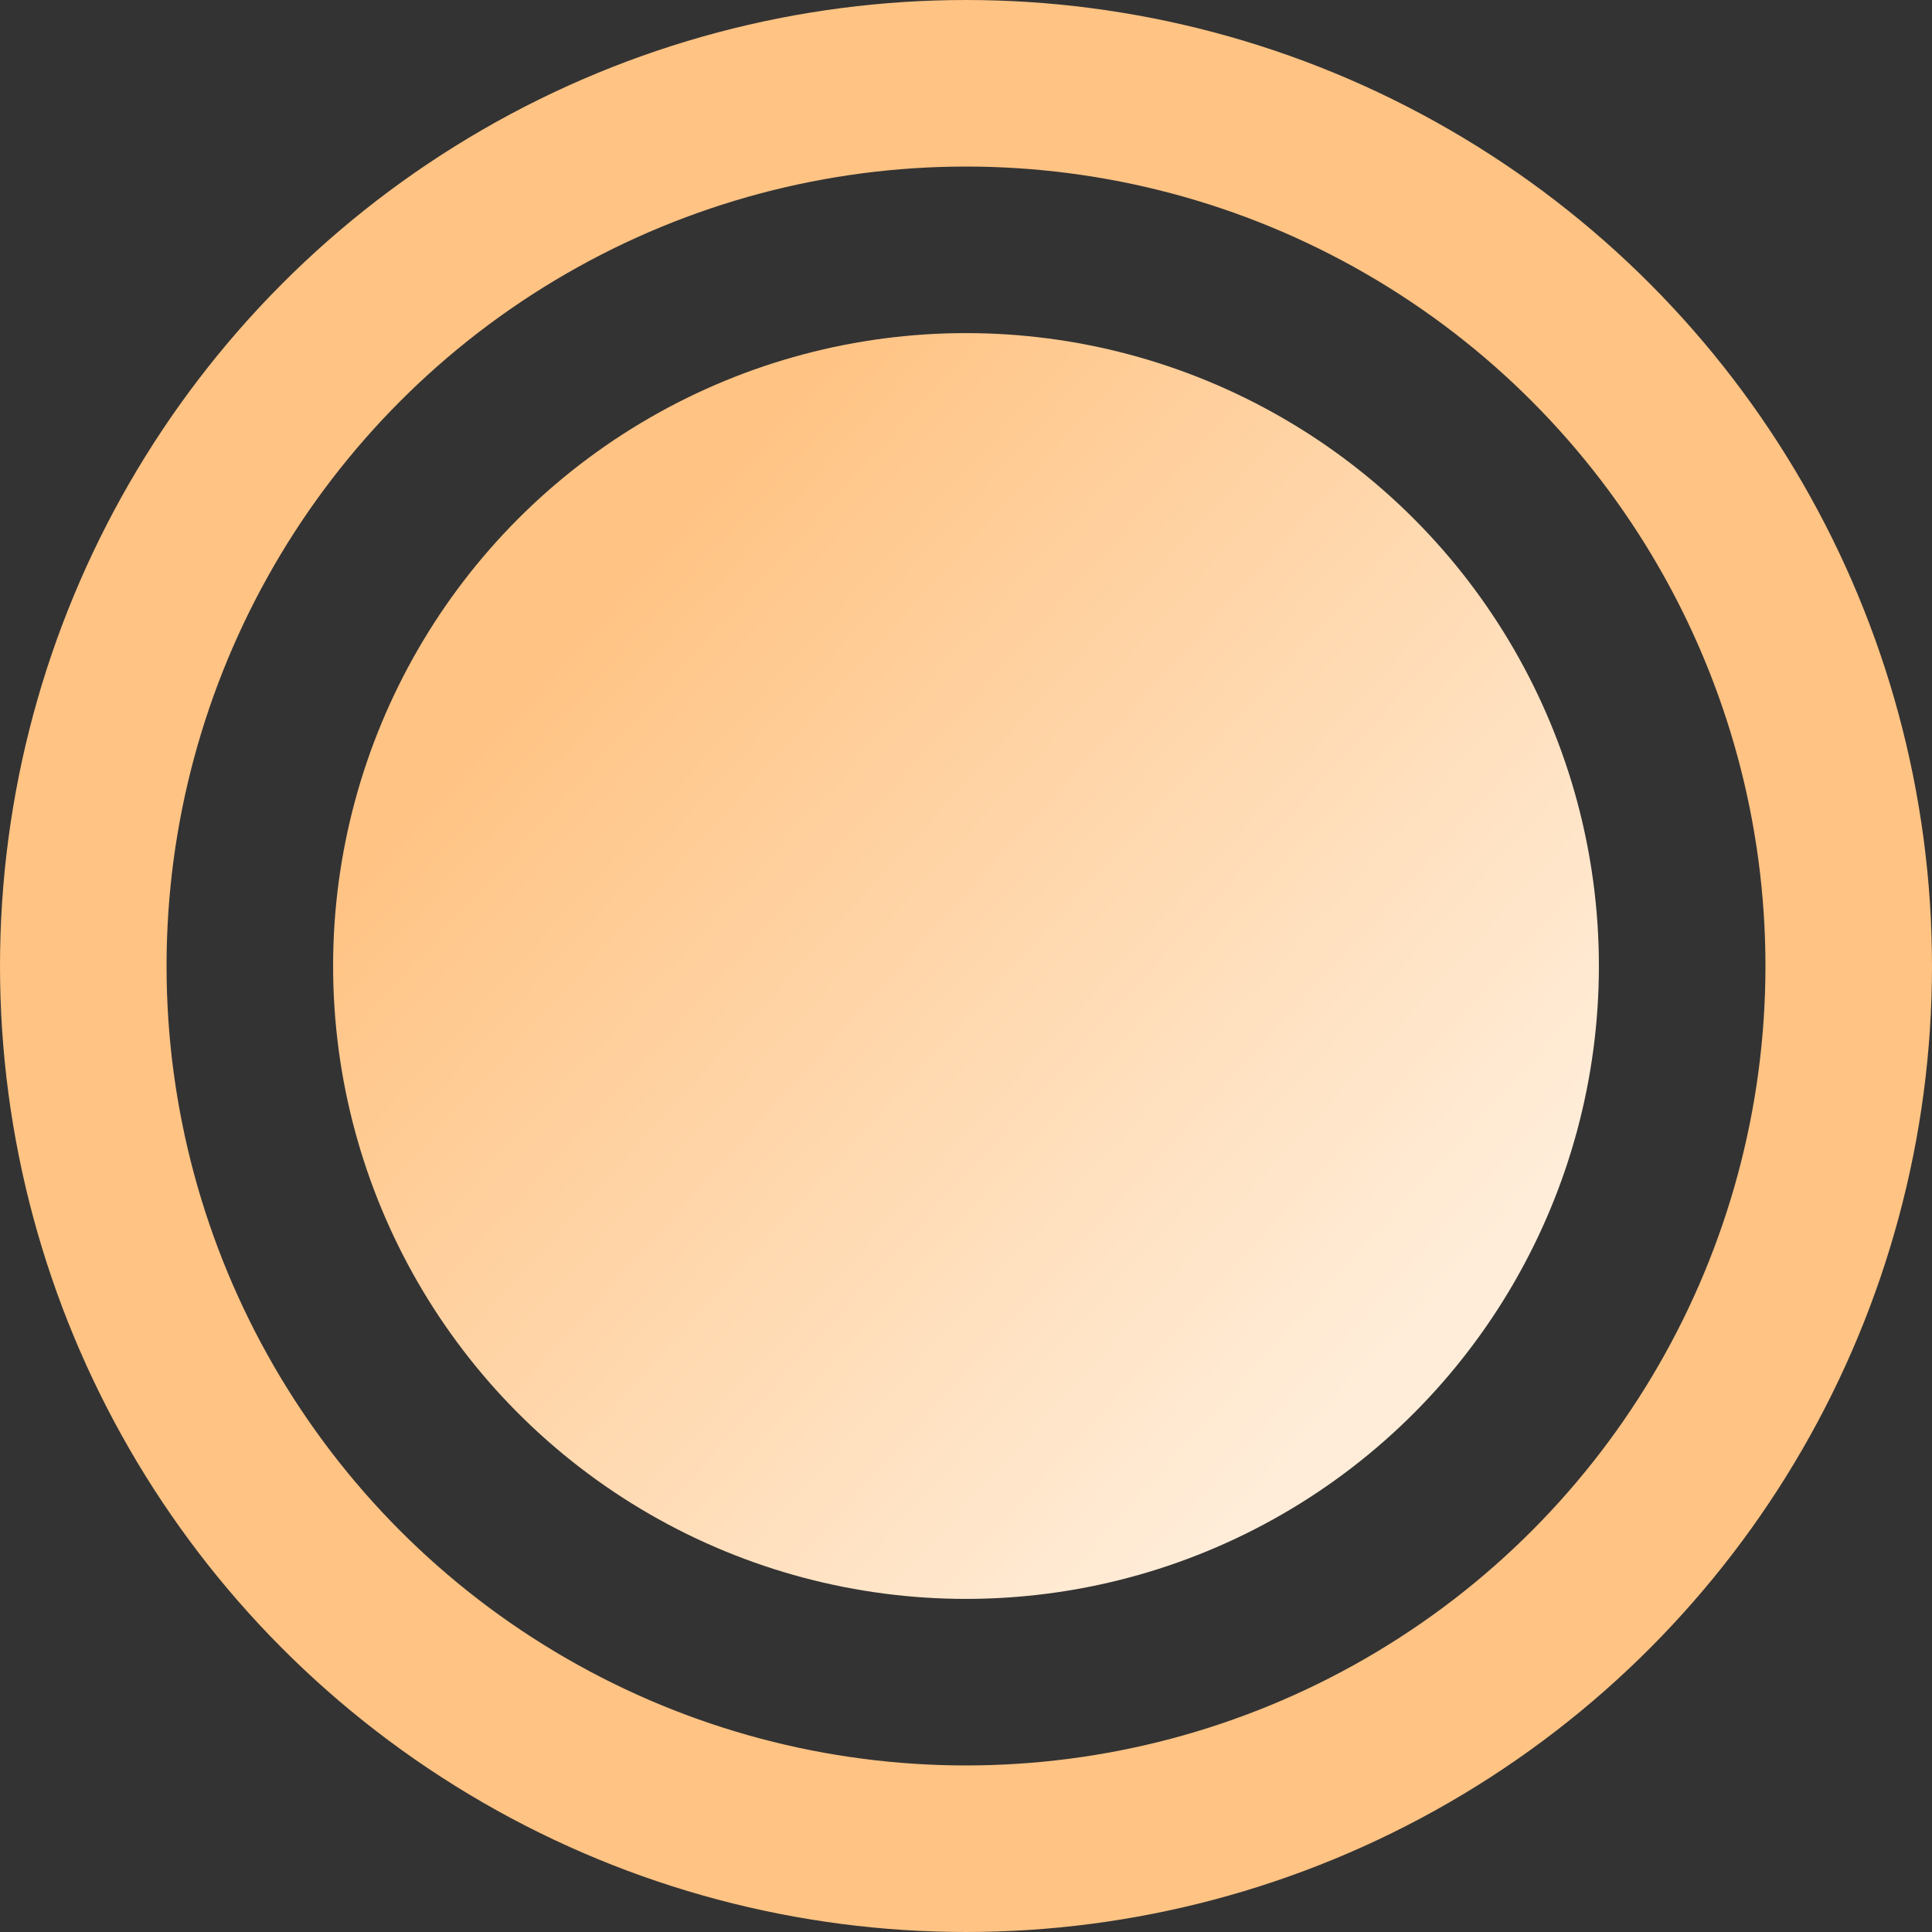
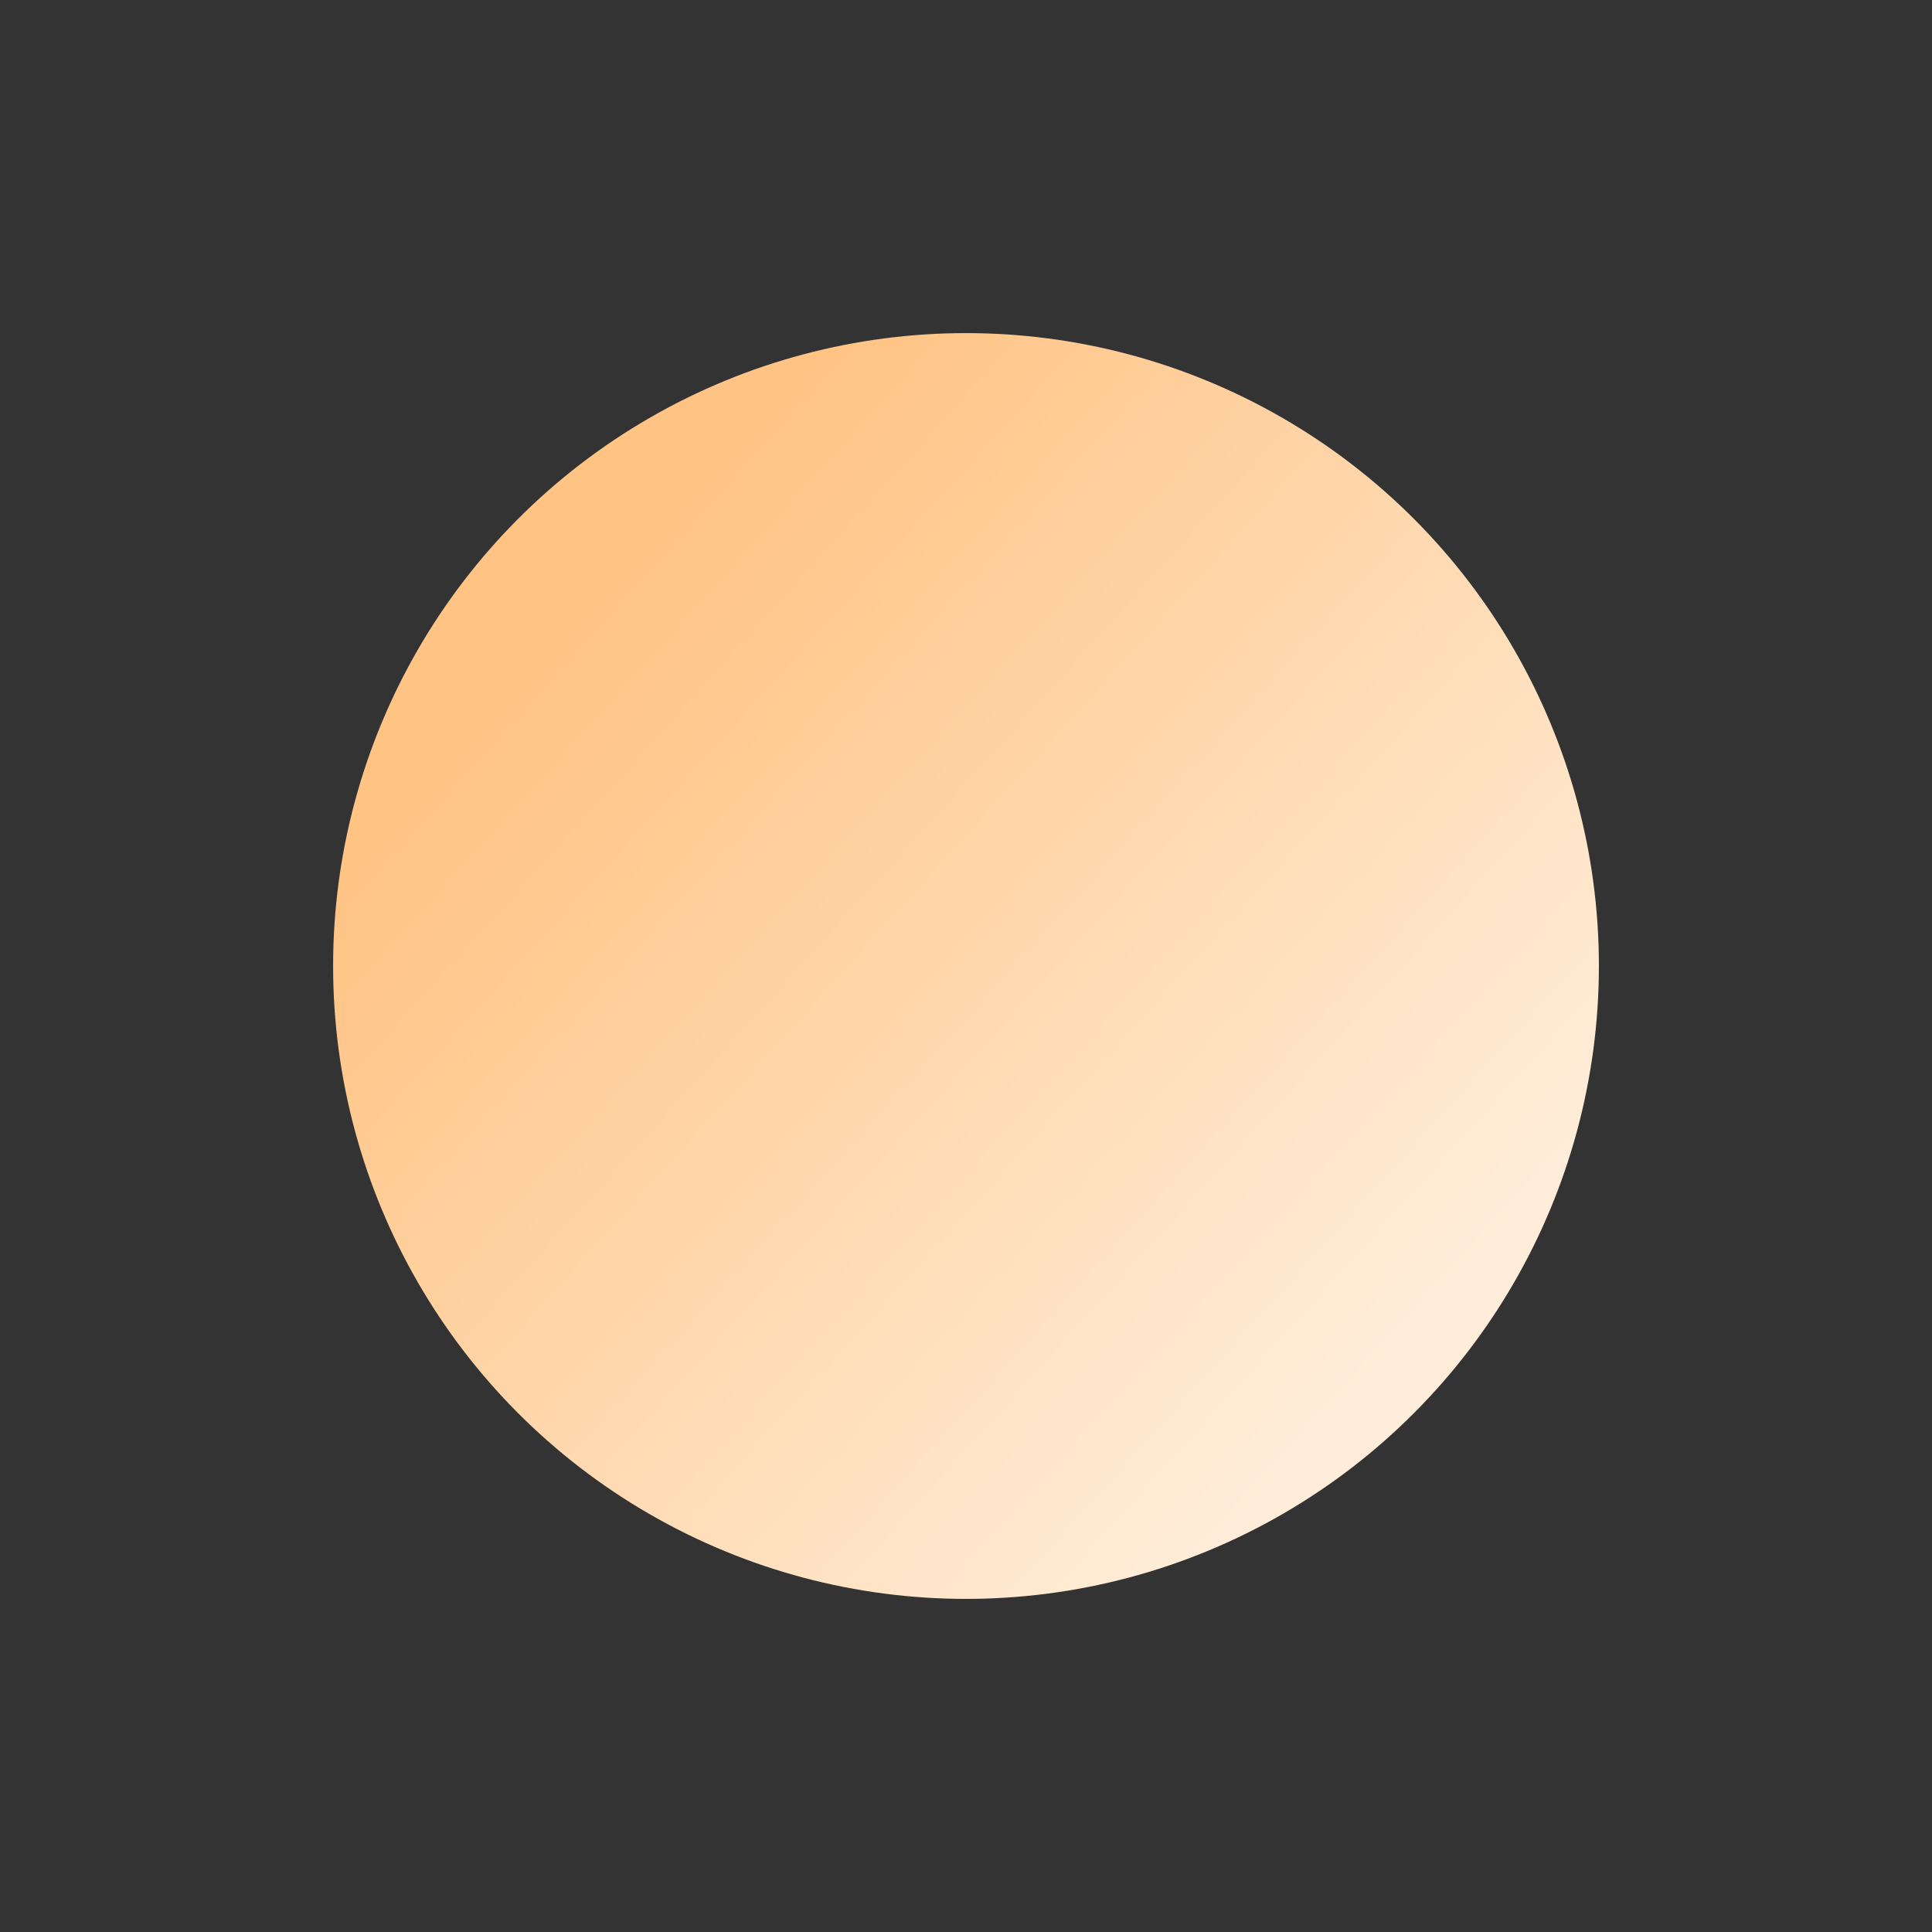
<svg xmlns="http://www.w3.org/2000/svg" width="58" height="58" viewBox="0 0 58 58">
  <rect x="0" y="0" width="58" height="58" fill="#333333" stroke="none" />
  <defs>
    <linearGradient id="linear-gradient" x1="0.827" y1="0.814" x2="0.18" y2="0.229" gradientUnits="objectBoundingBox">
      <stop offset="0" stop-color="#ffedd9" />
      <stop offset="1" stop-color="#ffc383" />
    </linearGradient>
  </defs>
  <g id="组_1430" data-name="组 1430" transform="translate(-190 -4381)">
    <g id="椭圆_237" data-name="椭圆 237" transform="translate(190 4381)" fill="none" stroke="#ffc383" stroke-width="5">
      <circle cx="29" cy="29" r="29" stroke="none" />
-       <circle cx="29" cy="29" r="26.5" fill="none" />
    </g>
    <circle id="椭圆_222" data-name="椭圆 222" cx="19" cy="19" r="19" transform="translate(200 4391)" fill="url(#linear-gradient)" />
  </g>
</svg>